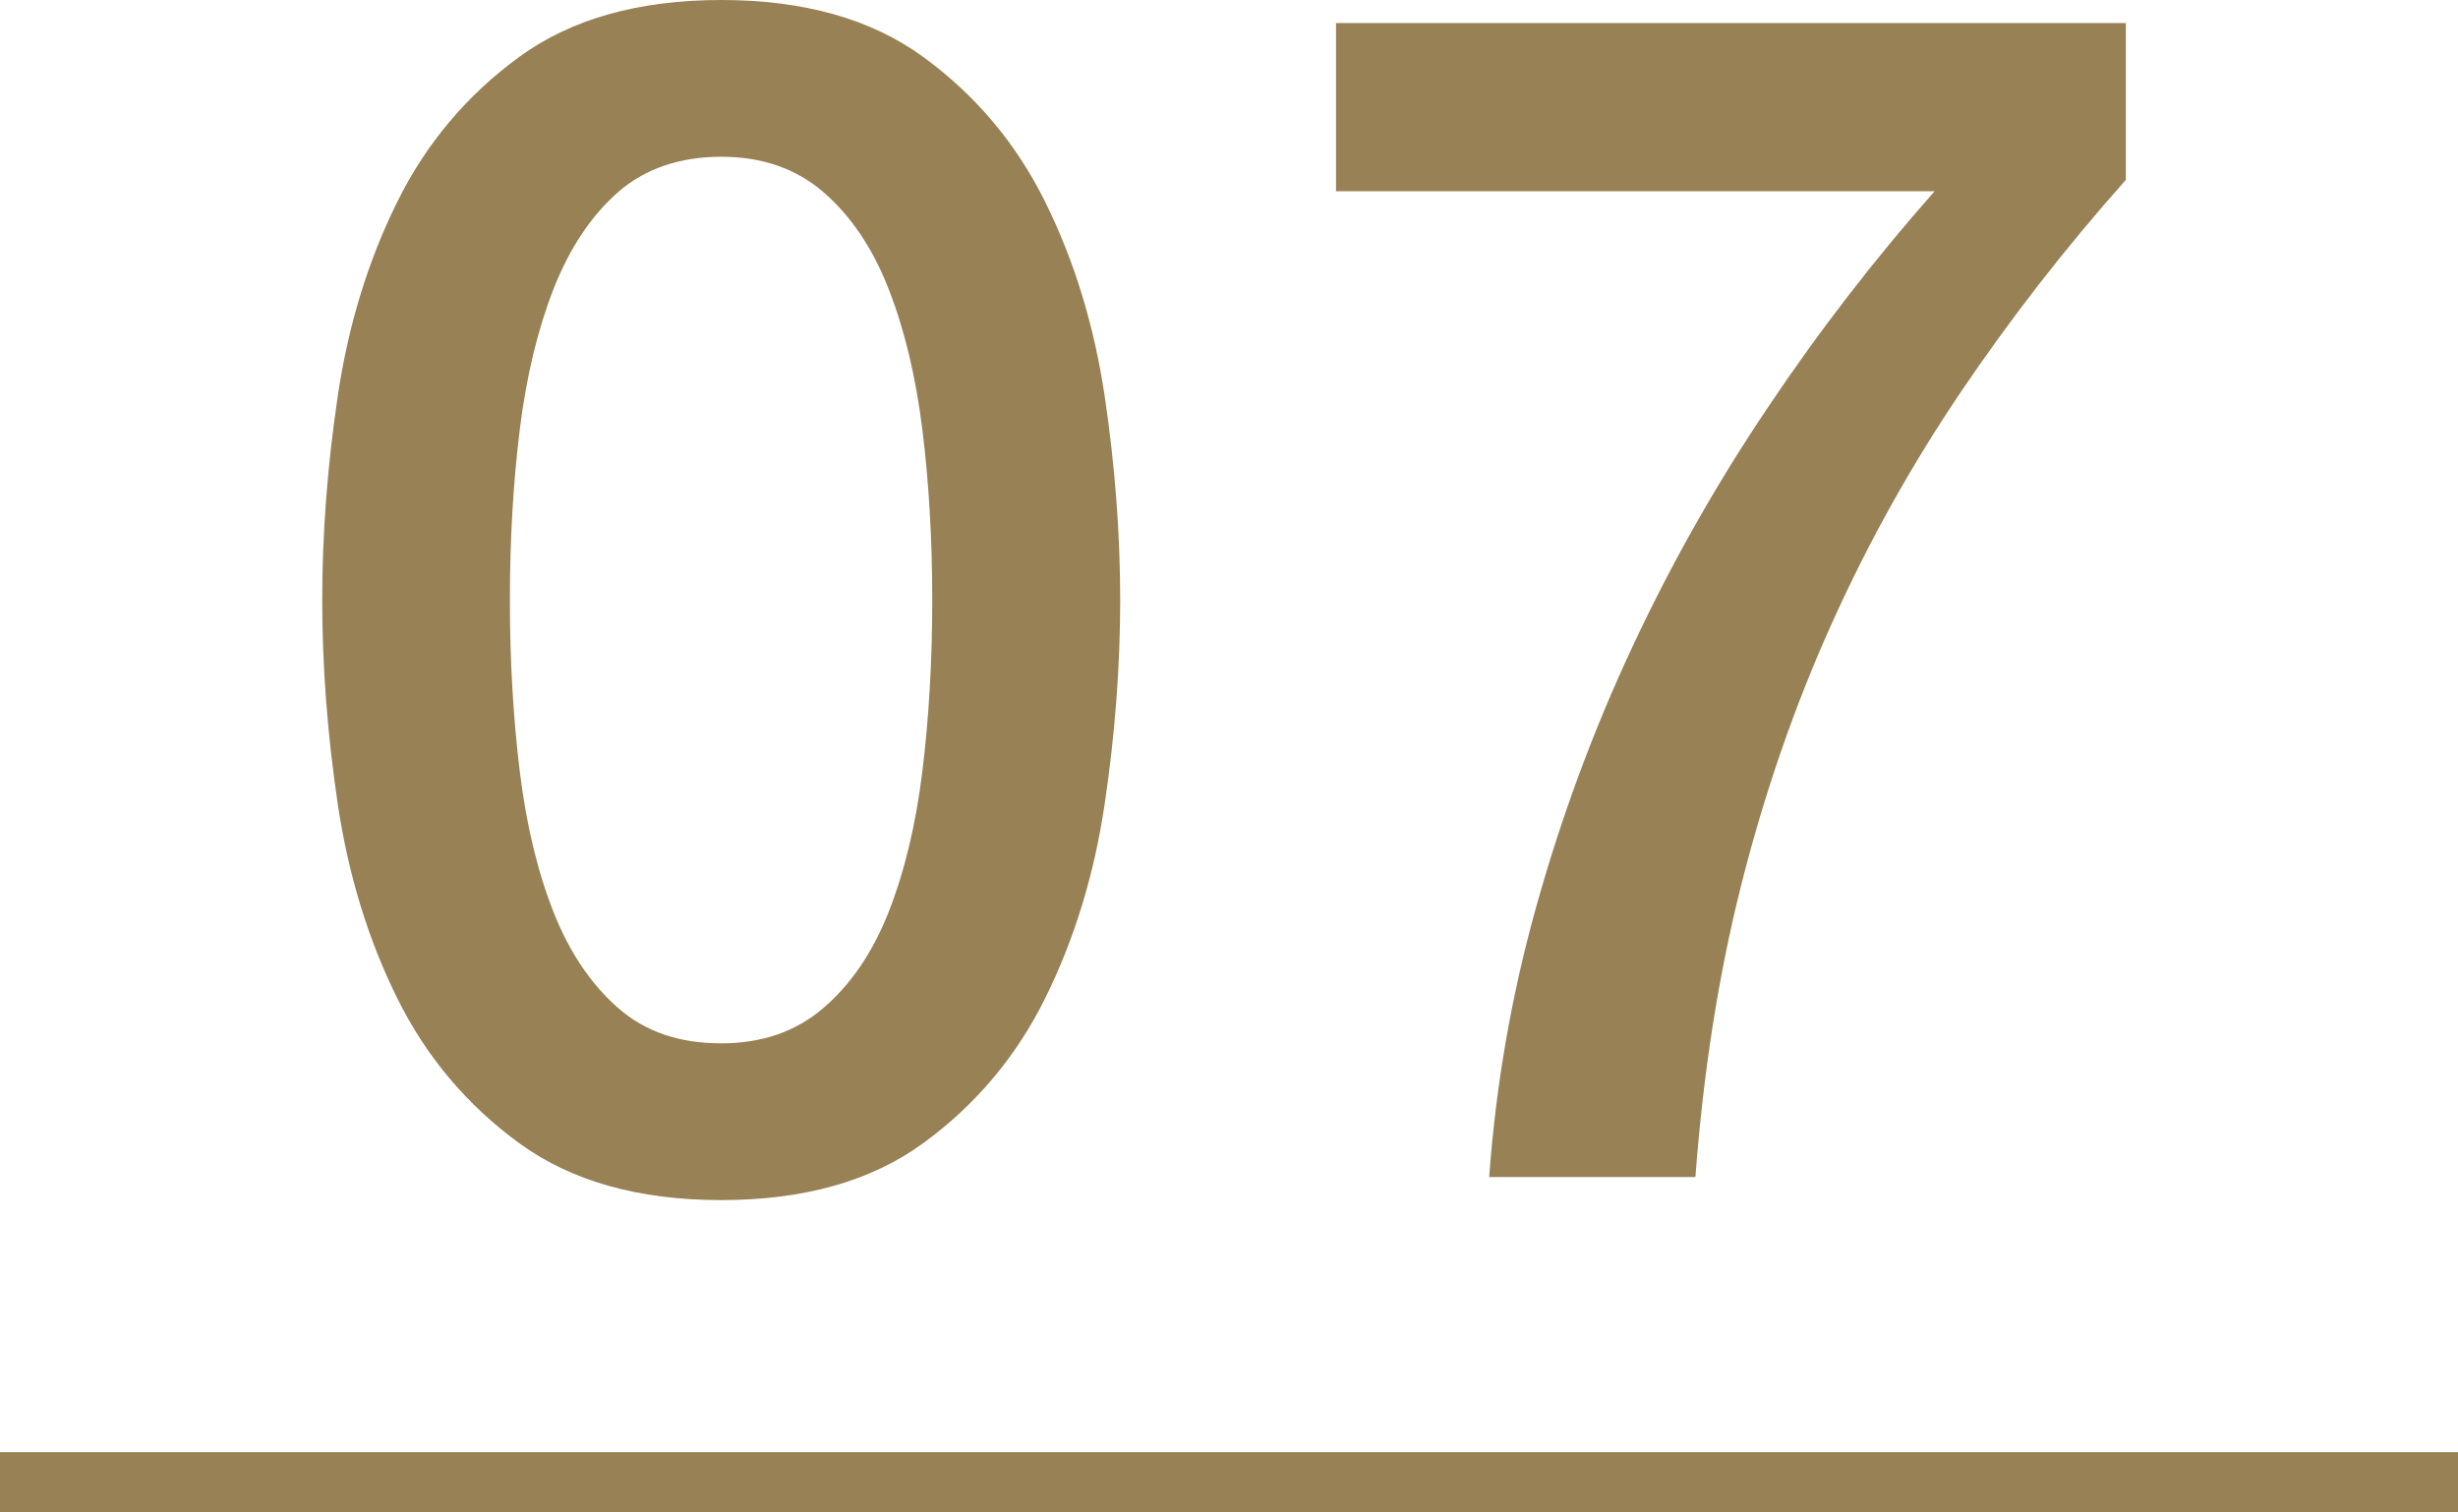
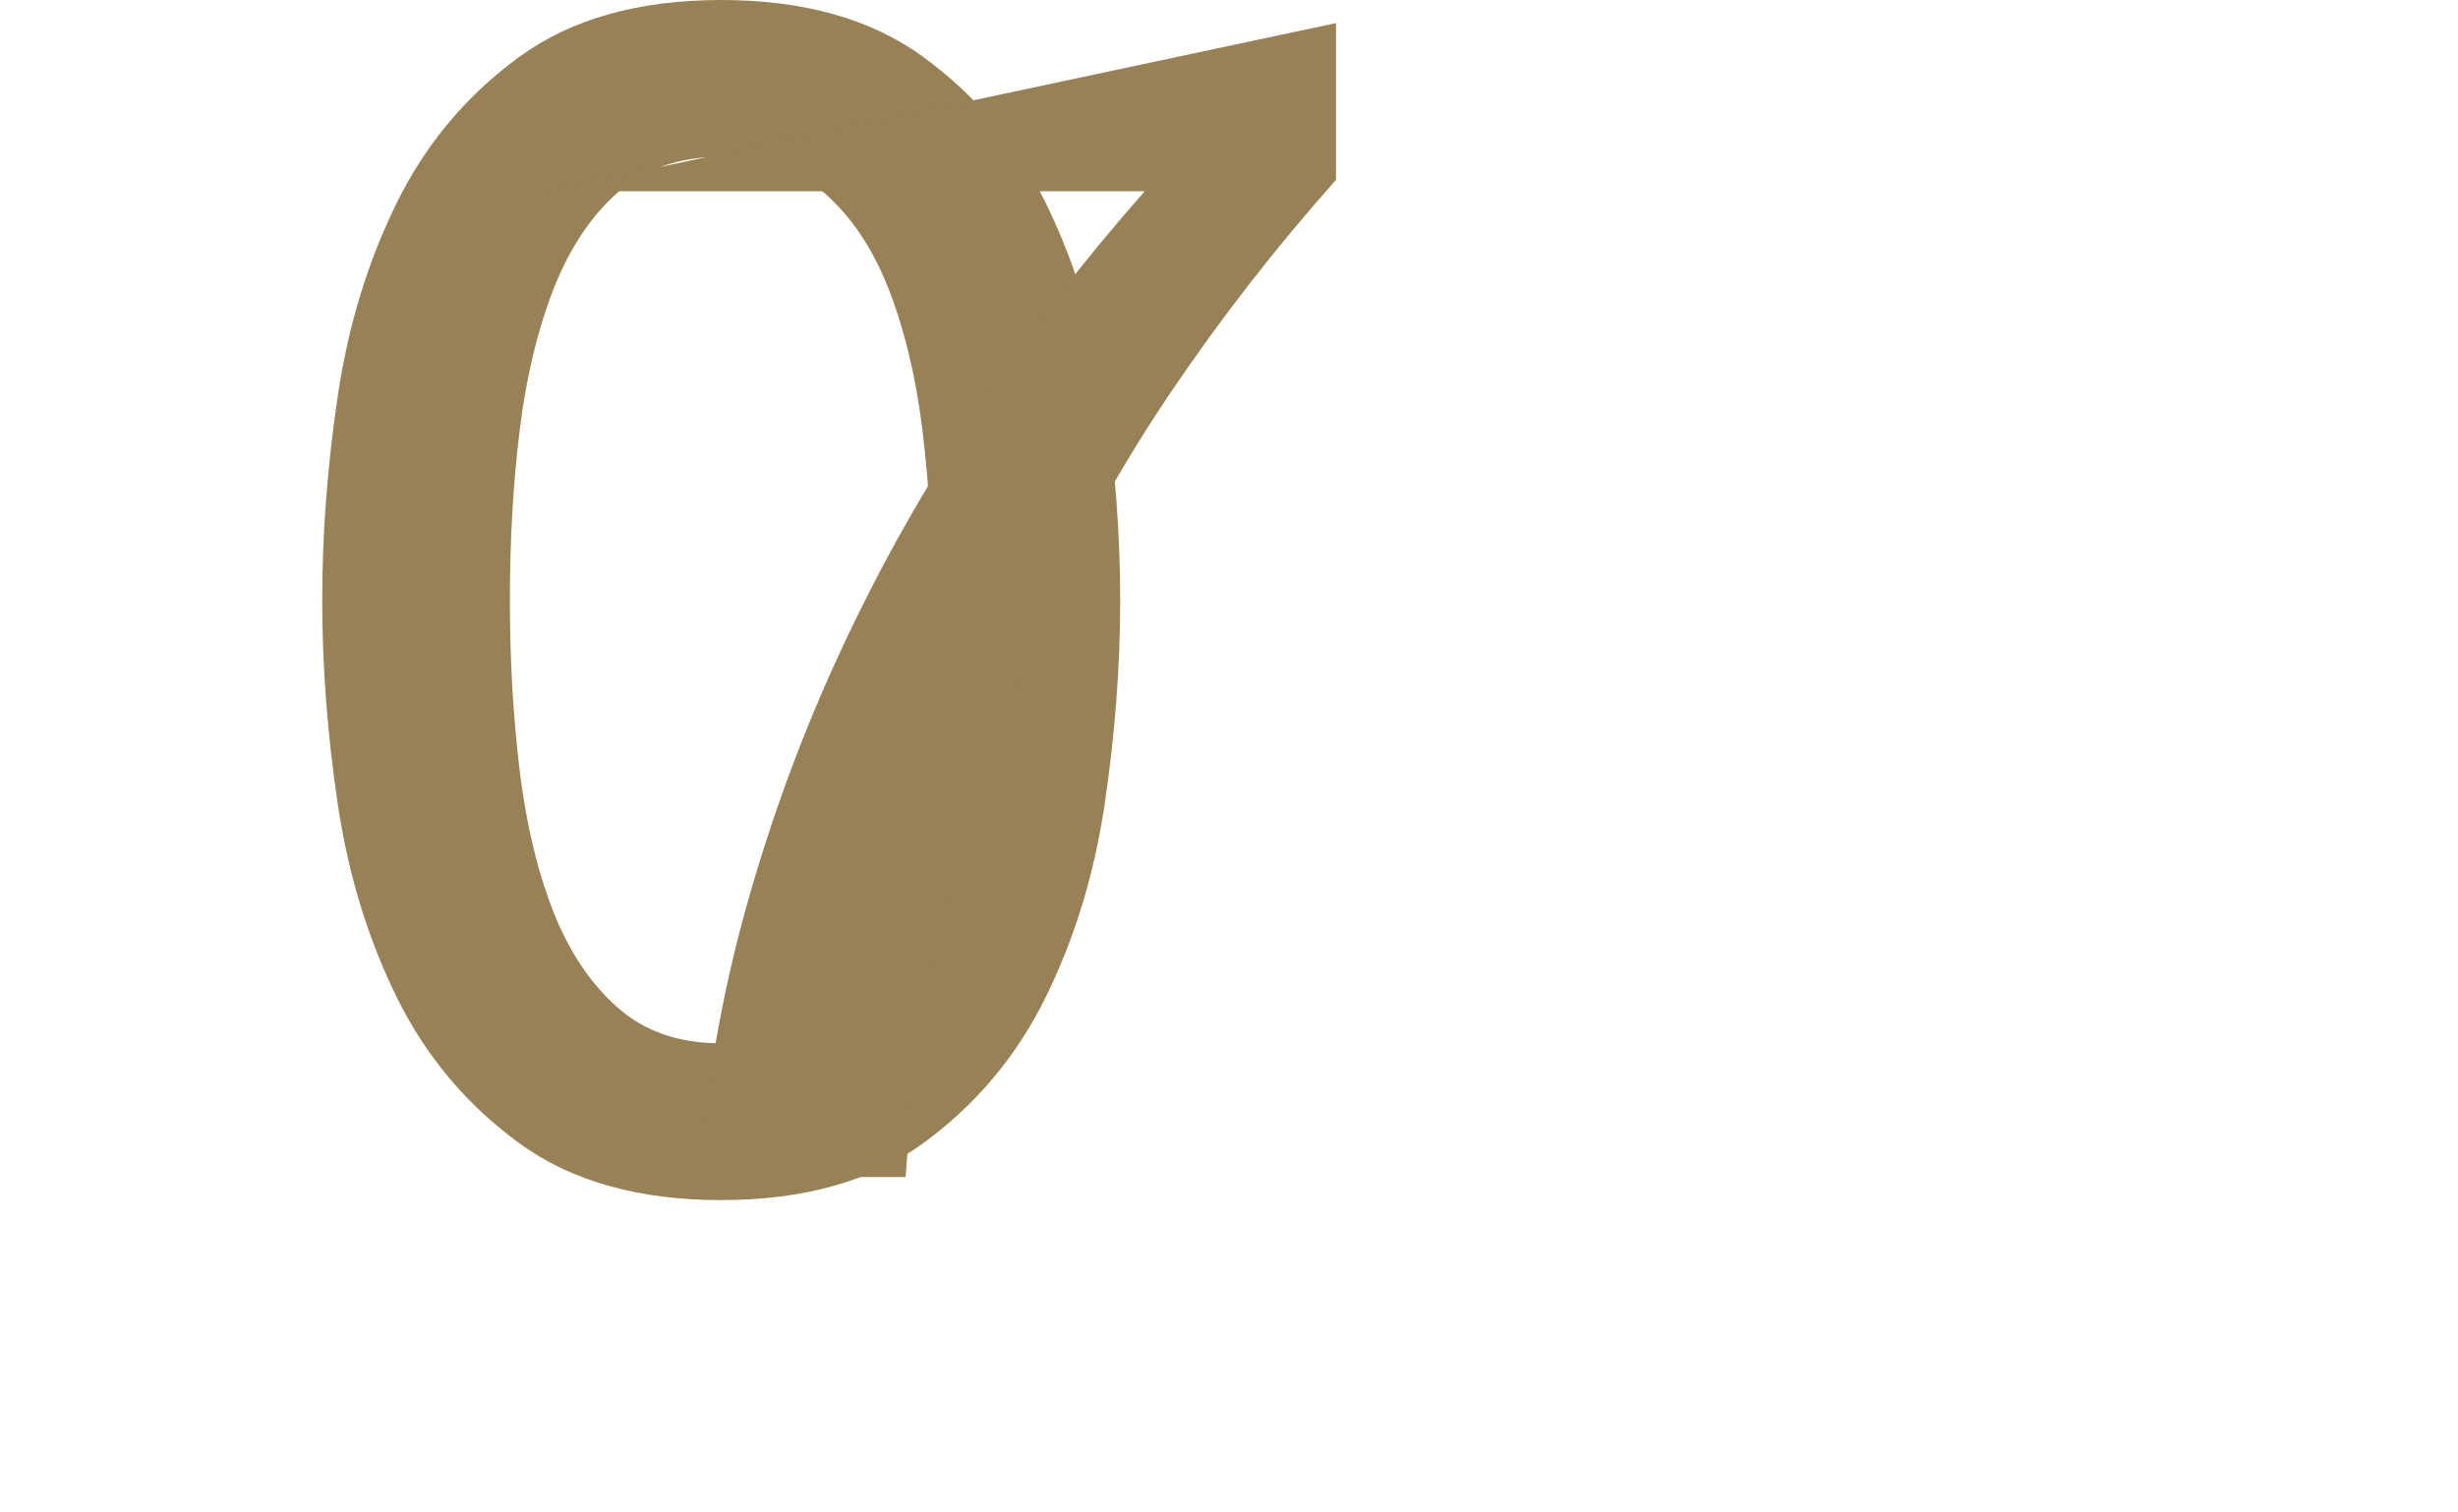
<svg xmlns="http://www.w3.org/2000/svg" viewBox="0 0 82 50.45">
  <path d="m24.06 0c2.75 0 5 .63 6.74 1.9s3.1 2.88 4.07 4.84 1.63 4.12 1.98 6.46c.35 2.35.52 4.62.52 6.82s-.17 4.47-.52 6.82-1.01 4.5-1.98 6.46-2.33 3.57-4.07 4.84-3.99 1.9-6.74 1.9-5-.63-6.74-1.9-3.1-2.88-4.07-4.84-1.63-4.12-1.98-6.46c-.35-2.35-.52-4.62-.52-6.82s.17-4.47.52-6.82 1.01-4.5 1.98-6.46 2.33-3.57 4.07-4.84 3.99-1.9 6.74-1.9zm0 34.81c1.36 0 2.49-.39 3.41-1.18s1.64-1.85 2.17-3.19.91-2.91 1.13-4.7c.22-1.8.33-3.7.33-5.72s-.11-3.91-.33-5.69-.6-3.35-1.13-4.7c-.53-1.36-1.26-2.43-2.17-3.22-.92-.79-2.05-1.18-3.41-1.18s-2.54.39-3.44 1.18-1.61 1.86-2.15 3.22c-.53 1.36-.91 2.92-1.13 4.7s-.33 3.68-.33 5.69.11 3.92.33 5.72.6 3.36 1.13 4.7 1.25 2.4 2.15 3.19 2.04 1.18 3.44 1.18z" fill="#988154" />
-   <path d="m44.57.77h26.35v5.23c-2.02 2.27-3.85 4.63-5.5 7.07s-3.09 5.02-4.32 7.75-2.23 5.62-3 8.66-1.28 6.31-1.54 9.79h-6.88c.22-3.04.74-6.05 1.57-9.02s1.89-5.85 3.19-8.63c1.3-2.79 2.81-5.46 4.54-8.03 1.72-2.57 3.58-4.97 5.56-7.21h-19.97z" fill="#988154" />
-   <path d="m0 49.45h82" fill="none" stroke="#988154" stroke-miterlimit="10" stroke-width="2" />
+   <path d="m44.57.77v5.23c-2.02 2.27-3.85 4.63-5.5 7.07s-3.09 5.02-4.32 7.75-2.23 5.62-3 8.66-1.28 6.31-1.54 9.79h-6.88c.22-3.04.74-6.05 1.57-9.02s1.89-5.85 3.19-8.63c1.3-2.79 2.81-5.46 4.54-8.03 1.72-2.57 3.58-4.97 5.56-7.21h-19.97z" fill="#988154" />
</svg>